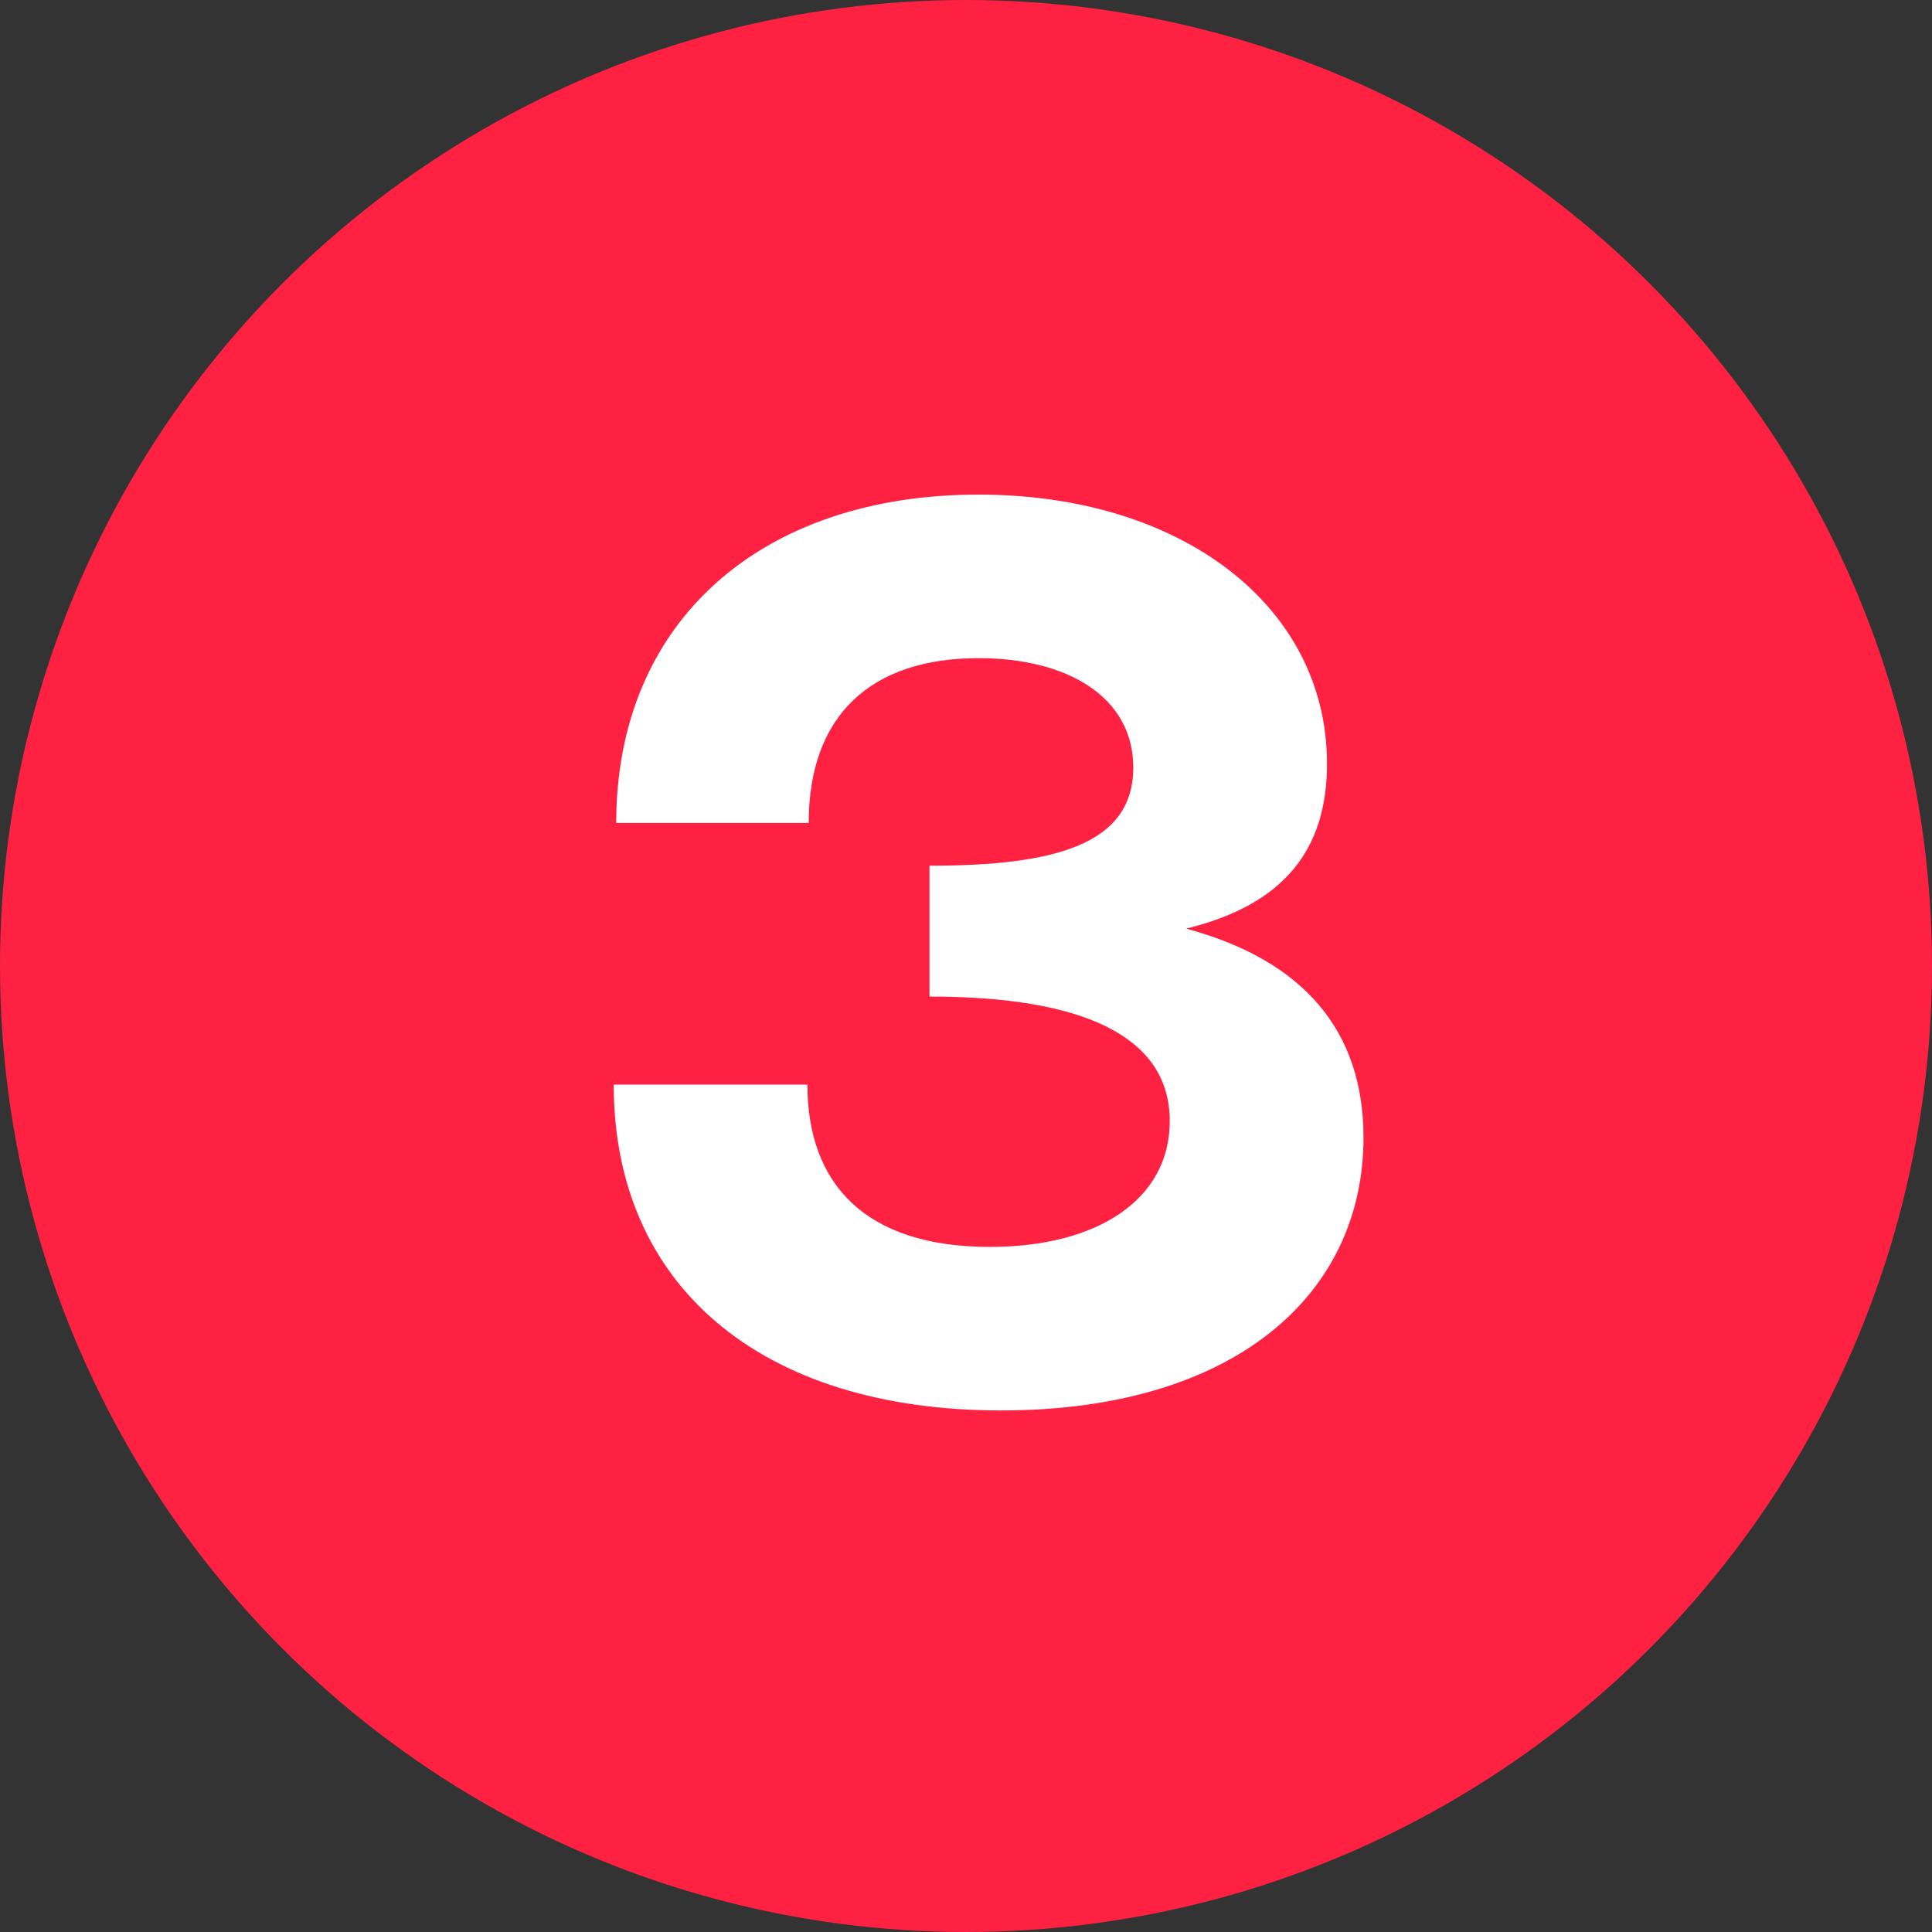
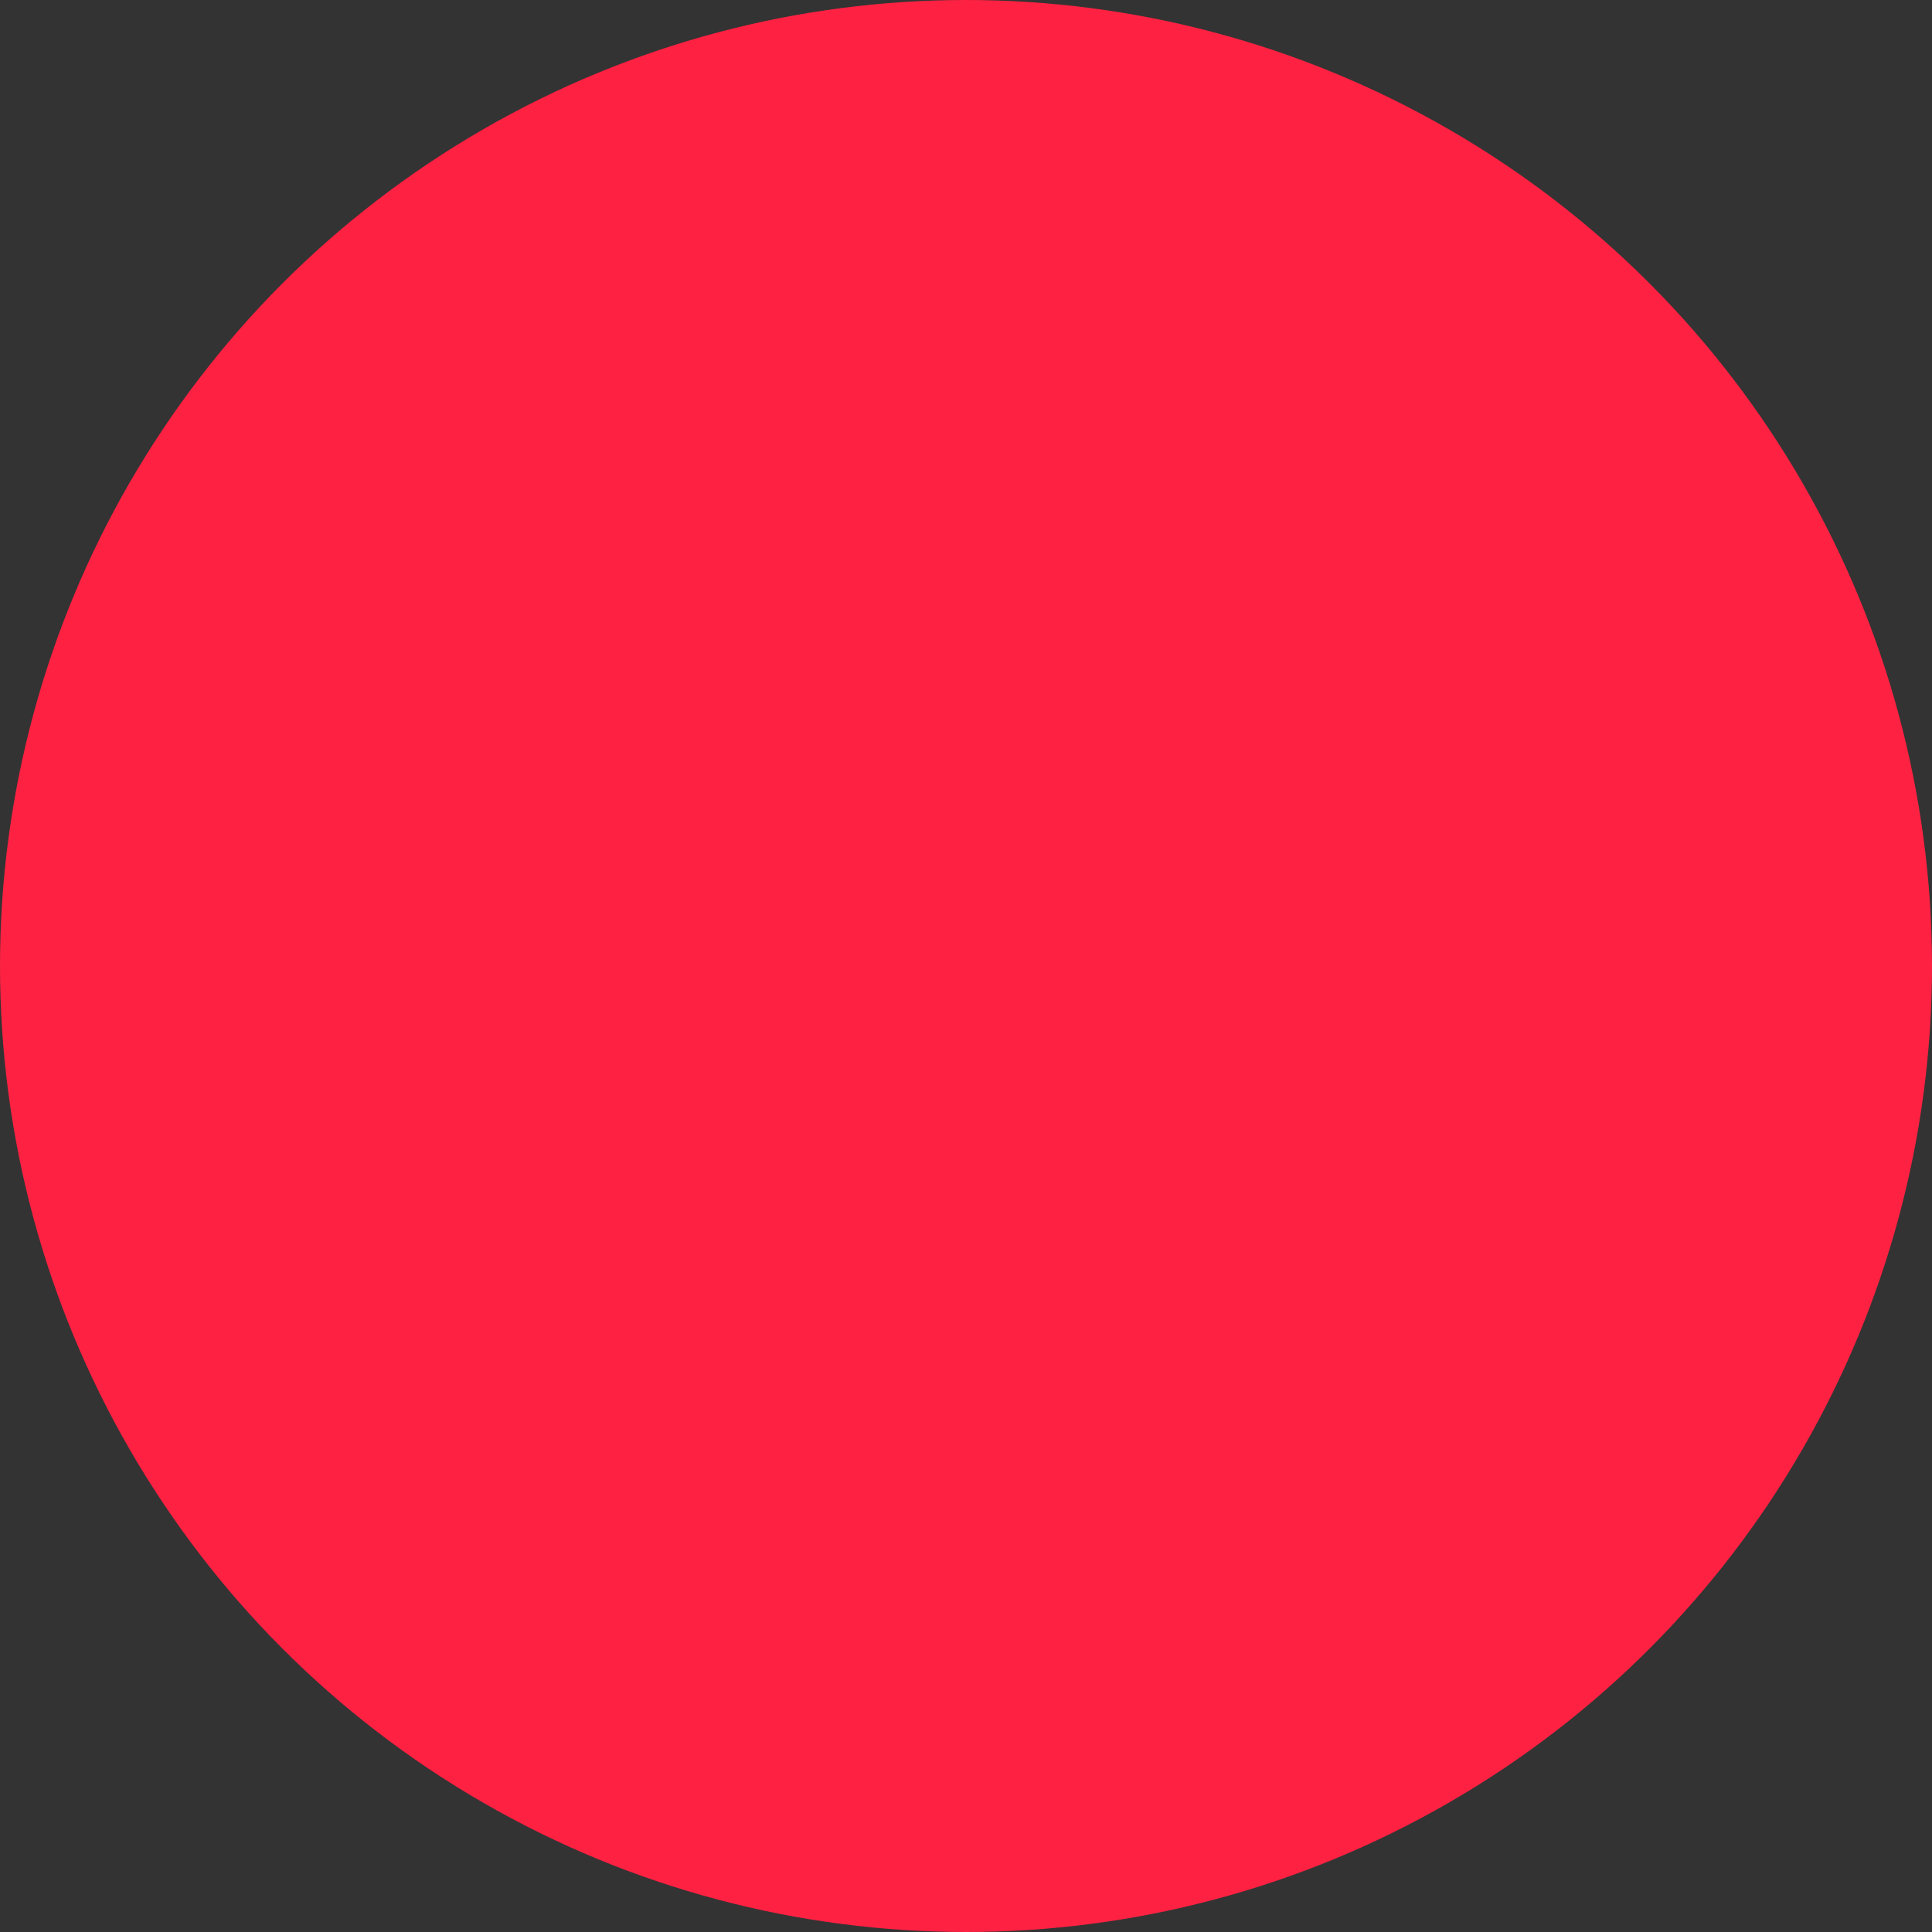
<svg xmlns="http://www.w3.org/2000/svg" width="43" height="43" viewBox="0 0 43 43" fill="none">
  <rect x="0" y="0" width="43" height="43" fill="#333333" stroke="none" />
  <circle cx="21.5" cy="21.5" r="21.5" fill="#FE2142" />
-   <path d="M26.399 20.668C28.583 20.136 29.535 18.904 29.535 17C29.535 13.5 26.315 11.008 21.779 11.008C16.935 11.008 13.715 13.836 13.715 18.316H17.999C17.999 15.908 19.399 14.648 21.779 14.648C23.767 14.648 25.223 15.516 25.223 17.084C25.223 18.792 23.487 19.268 20.687 19.268V22.18C24.131 22.18 26.035 23.076 26.035 24.952C26.035 26.688 24.439 27.752 22.031 27.752C19.259 27.752 17.971 26.352 17.971 24.14H13.659C13.659 28.592 16.907 31.392 22.283 31.392C27.435 31.392 30.347 28.844 30.347 25.316C30.347 22.936 29.003 21.368 26.399 20.668Z" fill="white" />
</svg>